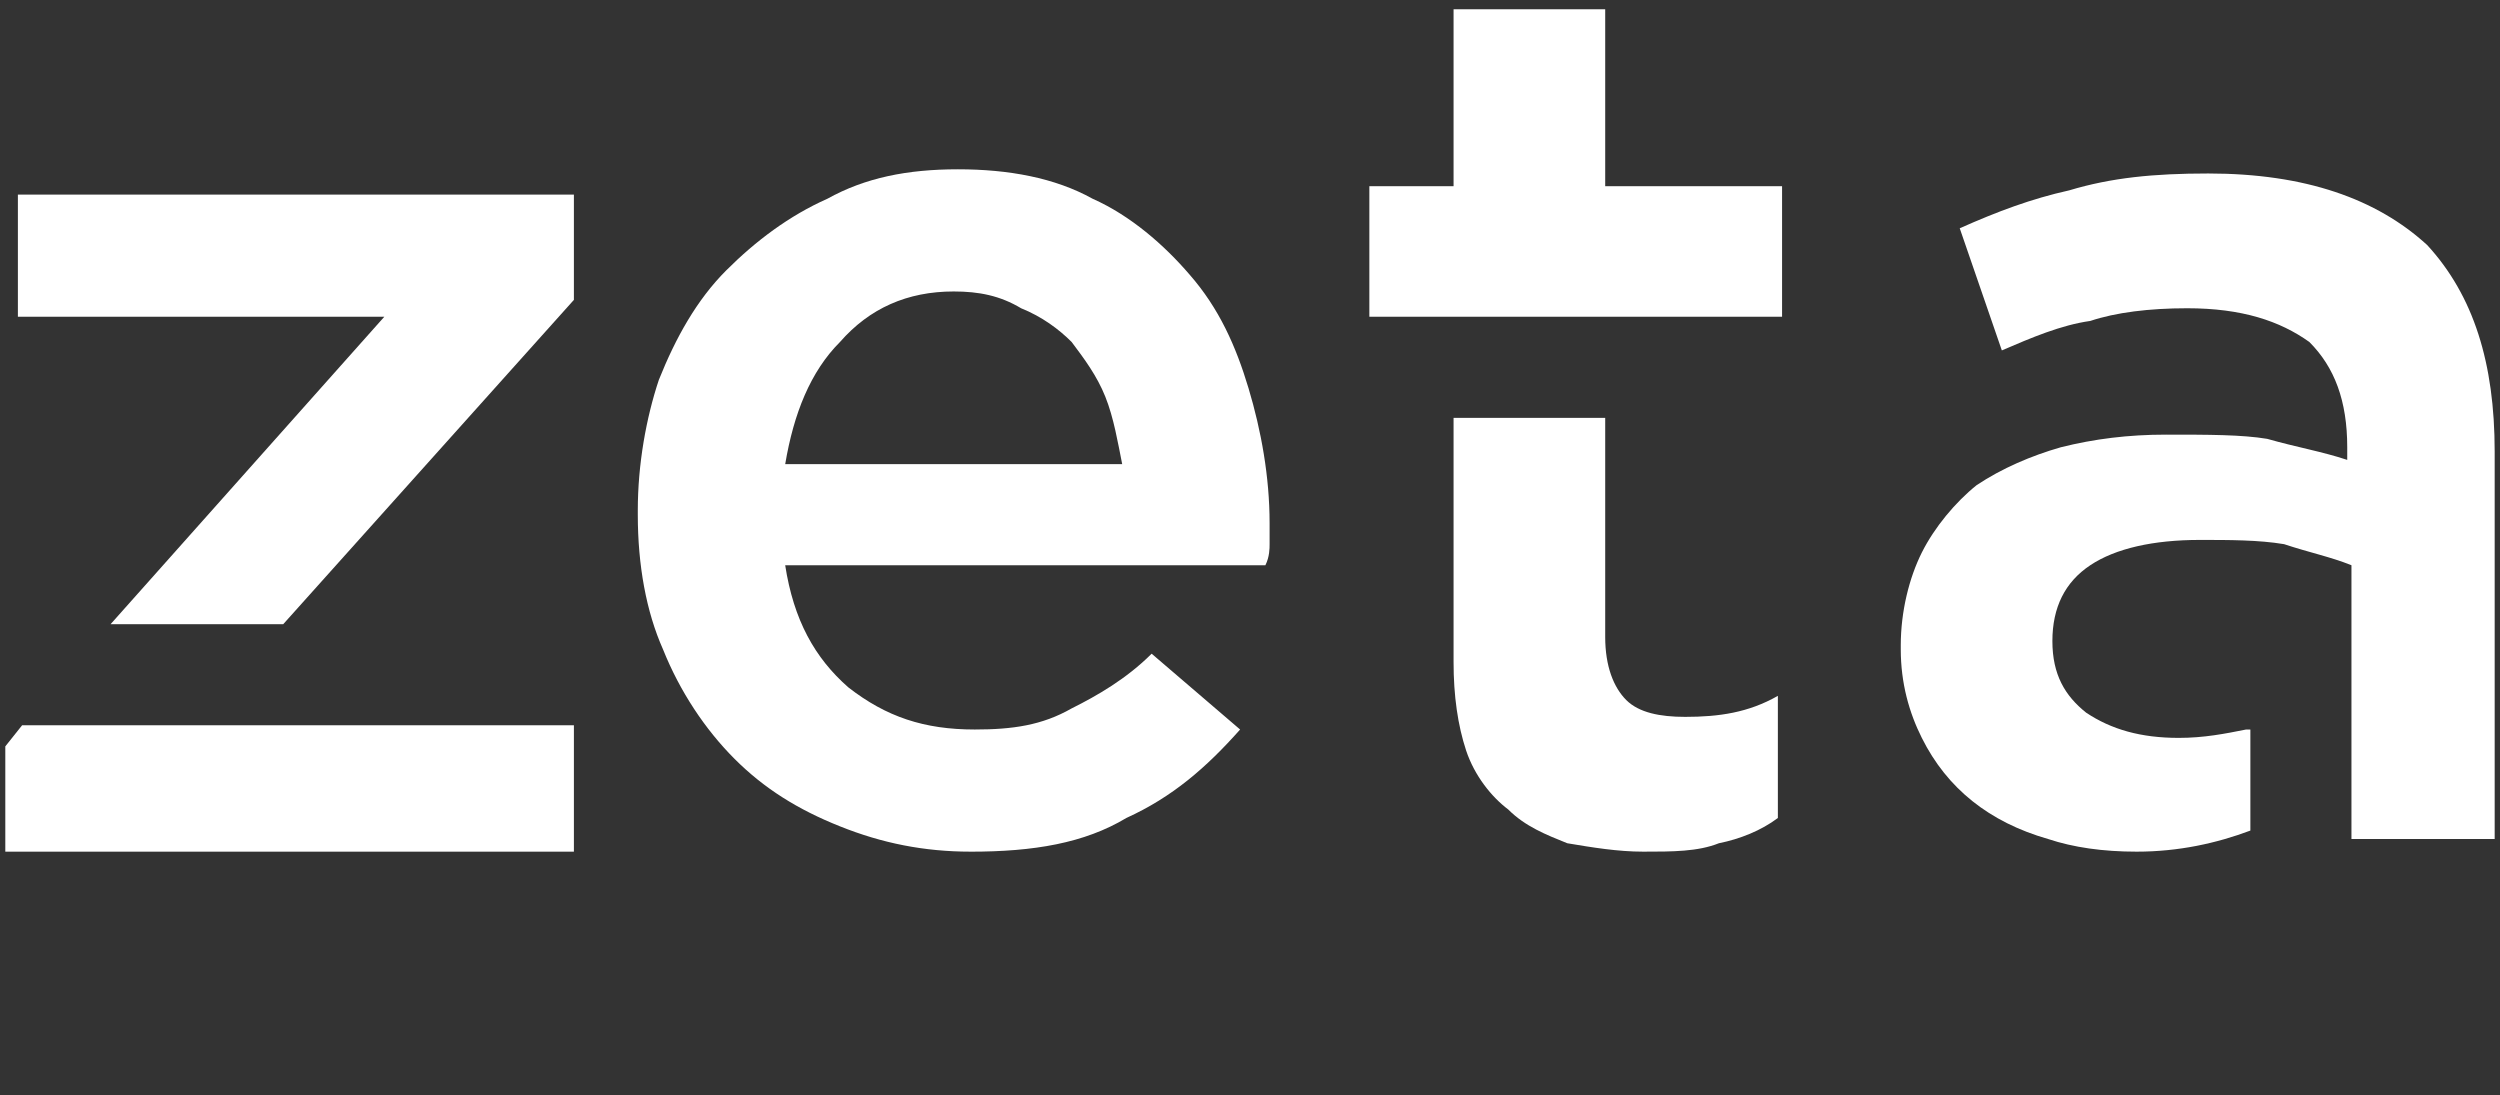
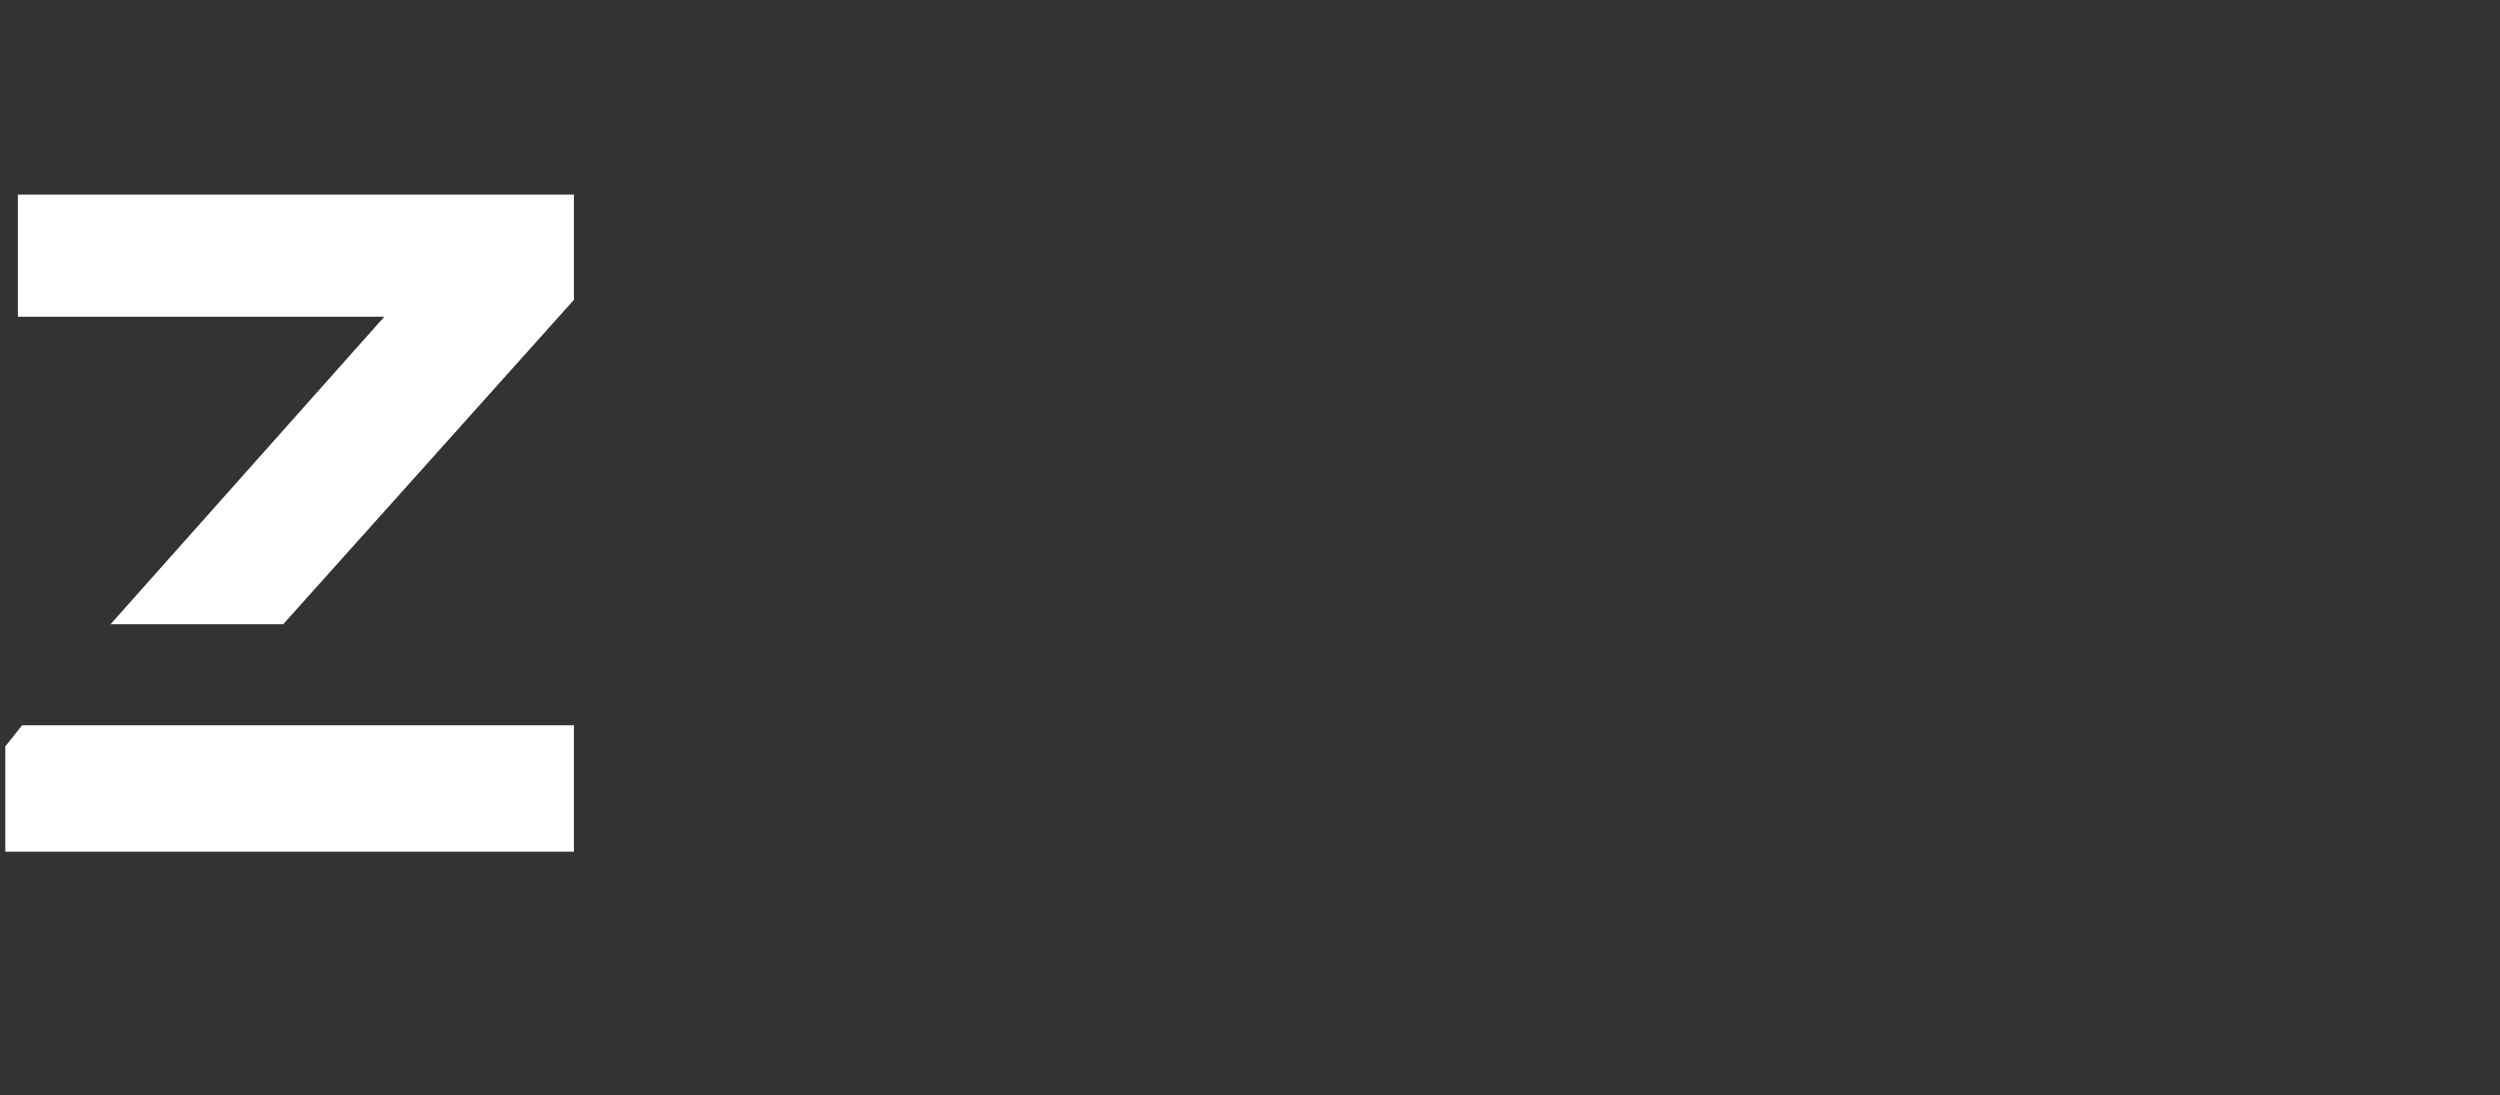
<svg xmlns="http://www.w3.org/2000/svg" id="Layer_1" version="1.1" viewBox="0 0 269.31 118">
  <rect x="0" y="0" width="269.31" height="118" fill="#333333" stroke="none" />
  <path d="M.572,80.403l1.809-2.272h59.442v13.614H.572v-11.342ZM11.91,67.243l29.492-33.124H1.927v-13.158h59.896v11.342l-31.315,34.94H11.91Z" fill="#fff" />
-   <path d="M104.55,91.744c-4.991,0-9.527-.91-14.063-2.727-4.539-1.809-8.171-4.08-11.346-7.256-3.175-3.176-5.898-7.263-7.715-11.799-1.814-4.08-2.72-9.072-2.72-14.517v-.457c0-4.991.906-9.981,2.267-14.063,1.815-4.542,4.085-8.622,7.26-11.798,3.175-3.177,6.807-5.903,10.89-7.713,4.085-2.27,8.621-3.176,14.066-3.176s10.436.906,14.52,3.176c4.083,1.811,7.715,4.993,10.439,8.169,3.175,3.624,4.991,7.712,6.351,12.248,1.361,4.536,2.267,9.527,2.267,14.517v2.272c0,.455,0,1.359-.452,2.27h-51.73c.912,5.897,3.179,9.984,6.807,13.16,4.083,3.176,8.168,4.536,13.614,4.536,4.083,0,7.259-.456,10.434-2.272,2.724-1.359,5.9-3.176,8.621-5.895l9.53,8.168c-3.627,4.08-7.259,7.256-12.251,9.527-4.536,2.721-9.981,3.632-16.79,3.632ZM120.886,49.997c-.453-2.265-.906-4.991-1.815-7.257-.906-2.269-2.267-4.086-3.63-5.901-1.359-1.361-3.176-2.72-5.442-3.632-2.272-1.36-4.539-1.809-7.263-1.809-4.991,0-9.072,1.809-12.248,5.441-3.179,3.175-4.991,7.718-5.902,13.158h36.301Z" fill="#fff" />
-   <path d="M177.006,91.744c-2.733,0-5.452-.45-8.174-.906-2.265-.91-4.542-1.815-6.351-3.63-1.809-1.361-3.632-3.632-4.542-6.351-.899-2.721-1.355-5.897-1.355-9.528v-26.318h16.335v23.598c0,3.175.91,5.439,2.264,6.8,1.366,1.361,3.632,1.815,6.353,1.815,3.63,0,6.807-.454,9.983-2.264v13.158c-1.809,1.359-4.088,2.265-6.353,2.72-2.264.906-4.985.906-8.16.906ZM147.512,34.118v-14.063h9.072V1h16.335v19.055h19.053v14.063h-44.461Z" fill="#fff" />
-   <path d="M242.419,89.473c-3.632,1.361-7.715,2.271-12.251,2.271-3.632,0-6.807-.456-9.531-1.361-3.176-.91-5.897-2.271-8.166-4.086-2.27-1.815-4.085-4.082-5.445-6.809-1.364-2.72-2.267-5.895-2.267-9.527v-.455c0-3.626.903-7.257,2.267-9.984,1.361-2.72,3.63-5.439,5.9-7.256,2.721-1.816,5.897-3.176,9.075-4.086,3.629-.906,7.26-1.361,11.343-1.361,4.539,0,8.168,0,10.892.455,3.175.906,5.895,1.361,8.618,2.267v-1.361c0-4.992-1.359-8.618-4.083-11.343-3.175-2.265-7.259-3.632-13.158-3.632-4.085,0-7.712.455-10.436,1.366-3.176.449-6.354,1.809-9.53,3.176l-4.536-13.158c4.085-1.816,7.712-3.177,11.799-4.086,4.536-1.361,9.071-1.816,14.973-1.816,10.434,0,18.15,2.725,23.594,7.719,4.991,5.439,7.26,12.702,7.26,22.229v41.747h-15.428v-29.494c-2.268-.911-4.539-1.366-7.259-2.27-2.724-.456-5.9-.456-9.078-.456-4.992,0-9.072.91-11.796,2.725-2.723,1.809-4.083,4.536-4.083,8.168h0c0,3.626,1.361,5.897,3.632,7.712,2.721,1.816,5.897,2.72,9.98,2.72,2.723,0,4.992-.449,7.259-.903h.456v10.887Z" fill="#fff" />
</svg>